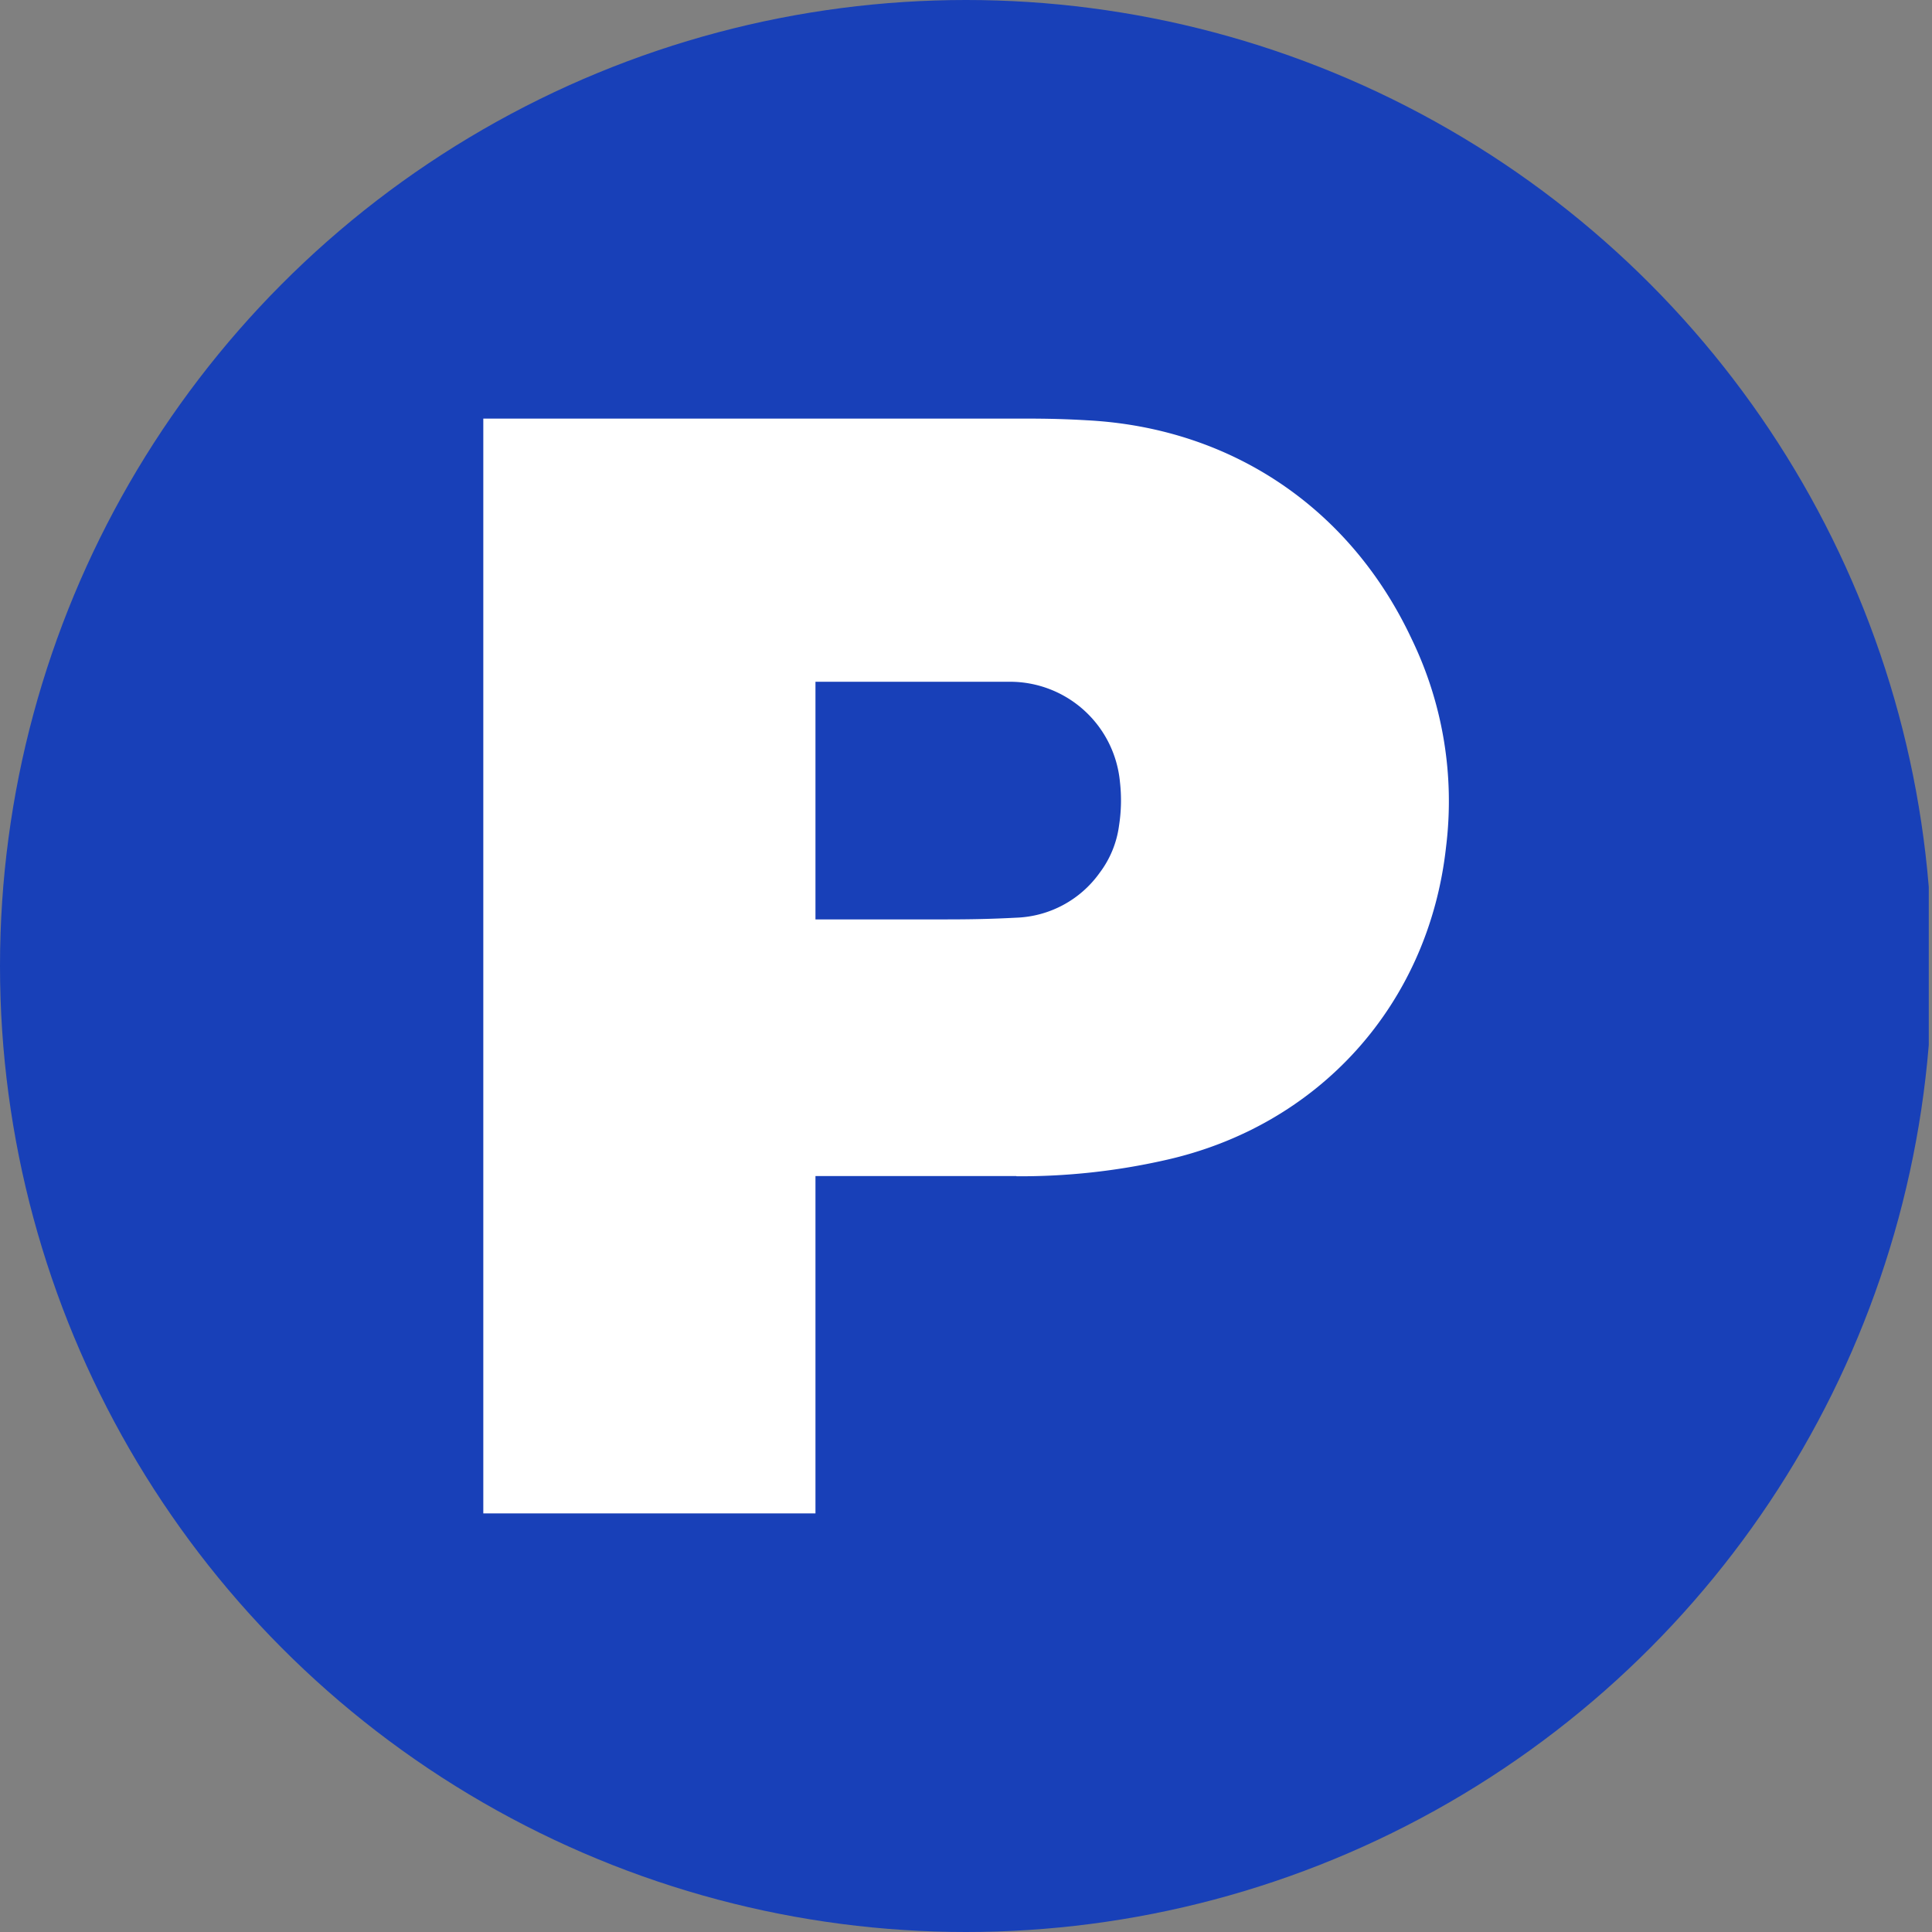
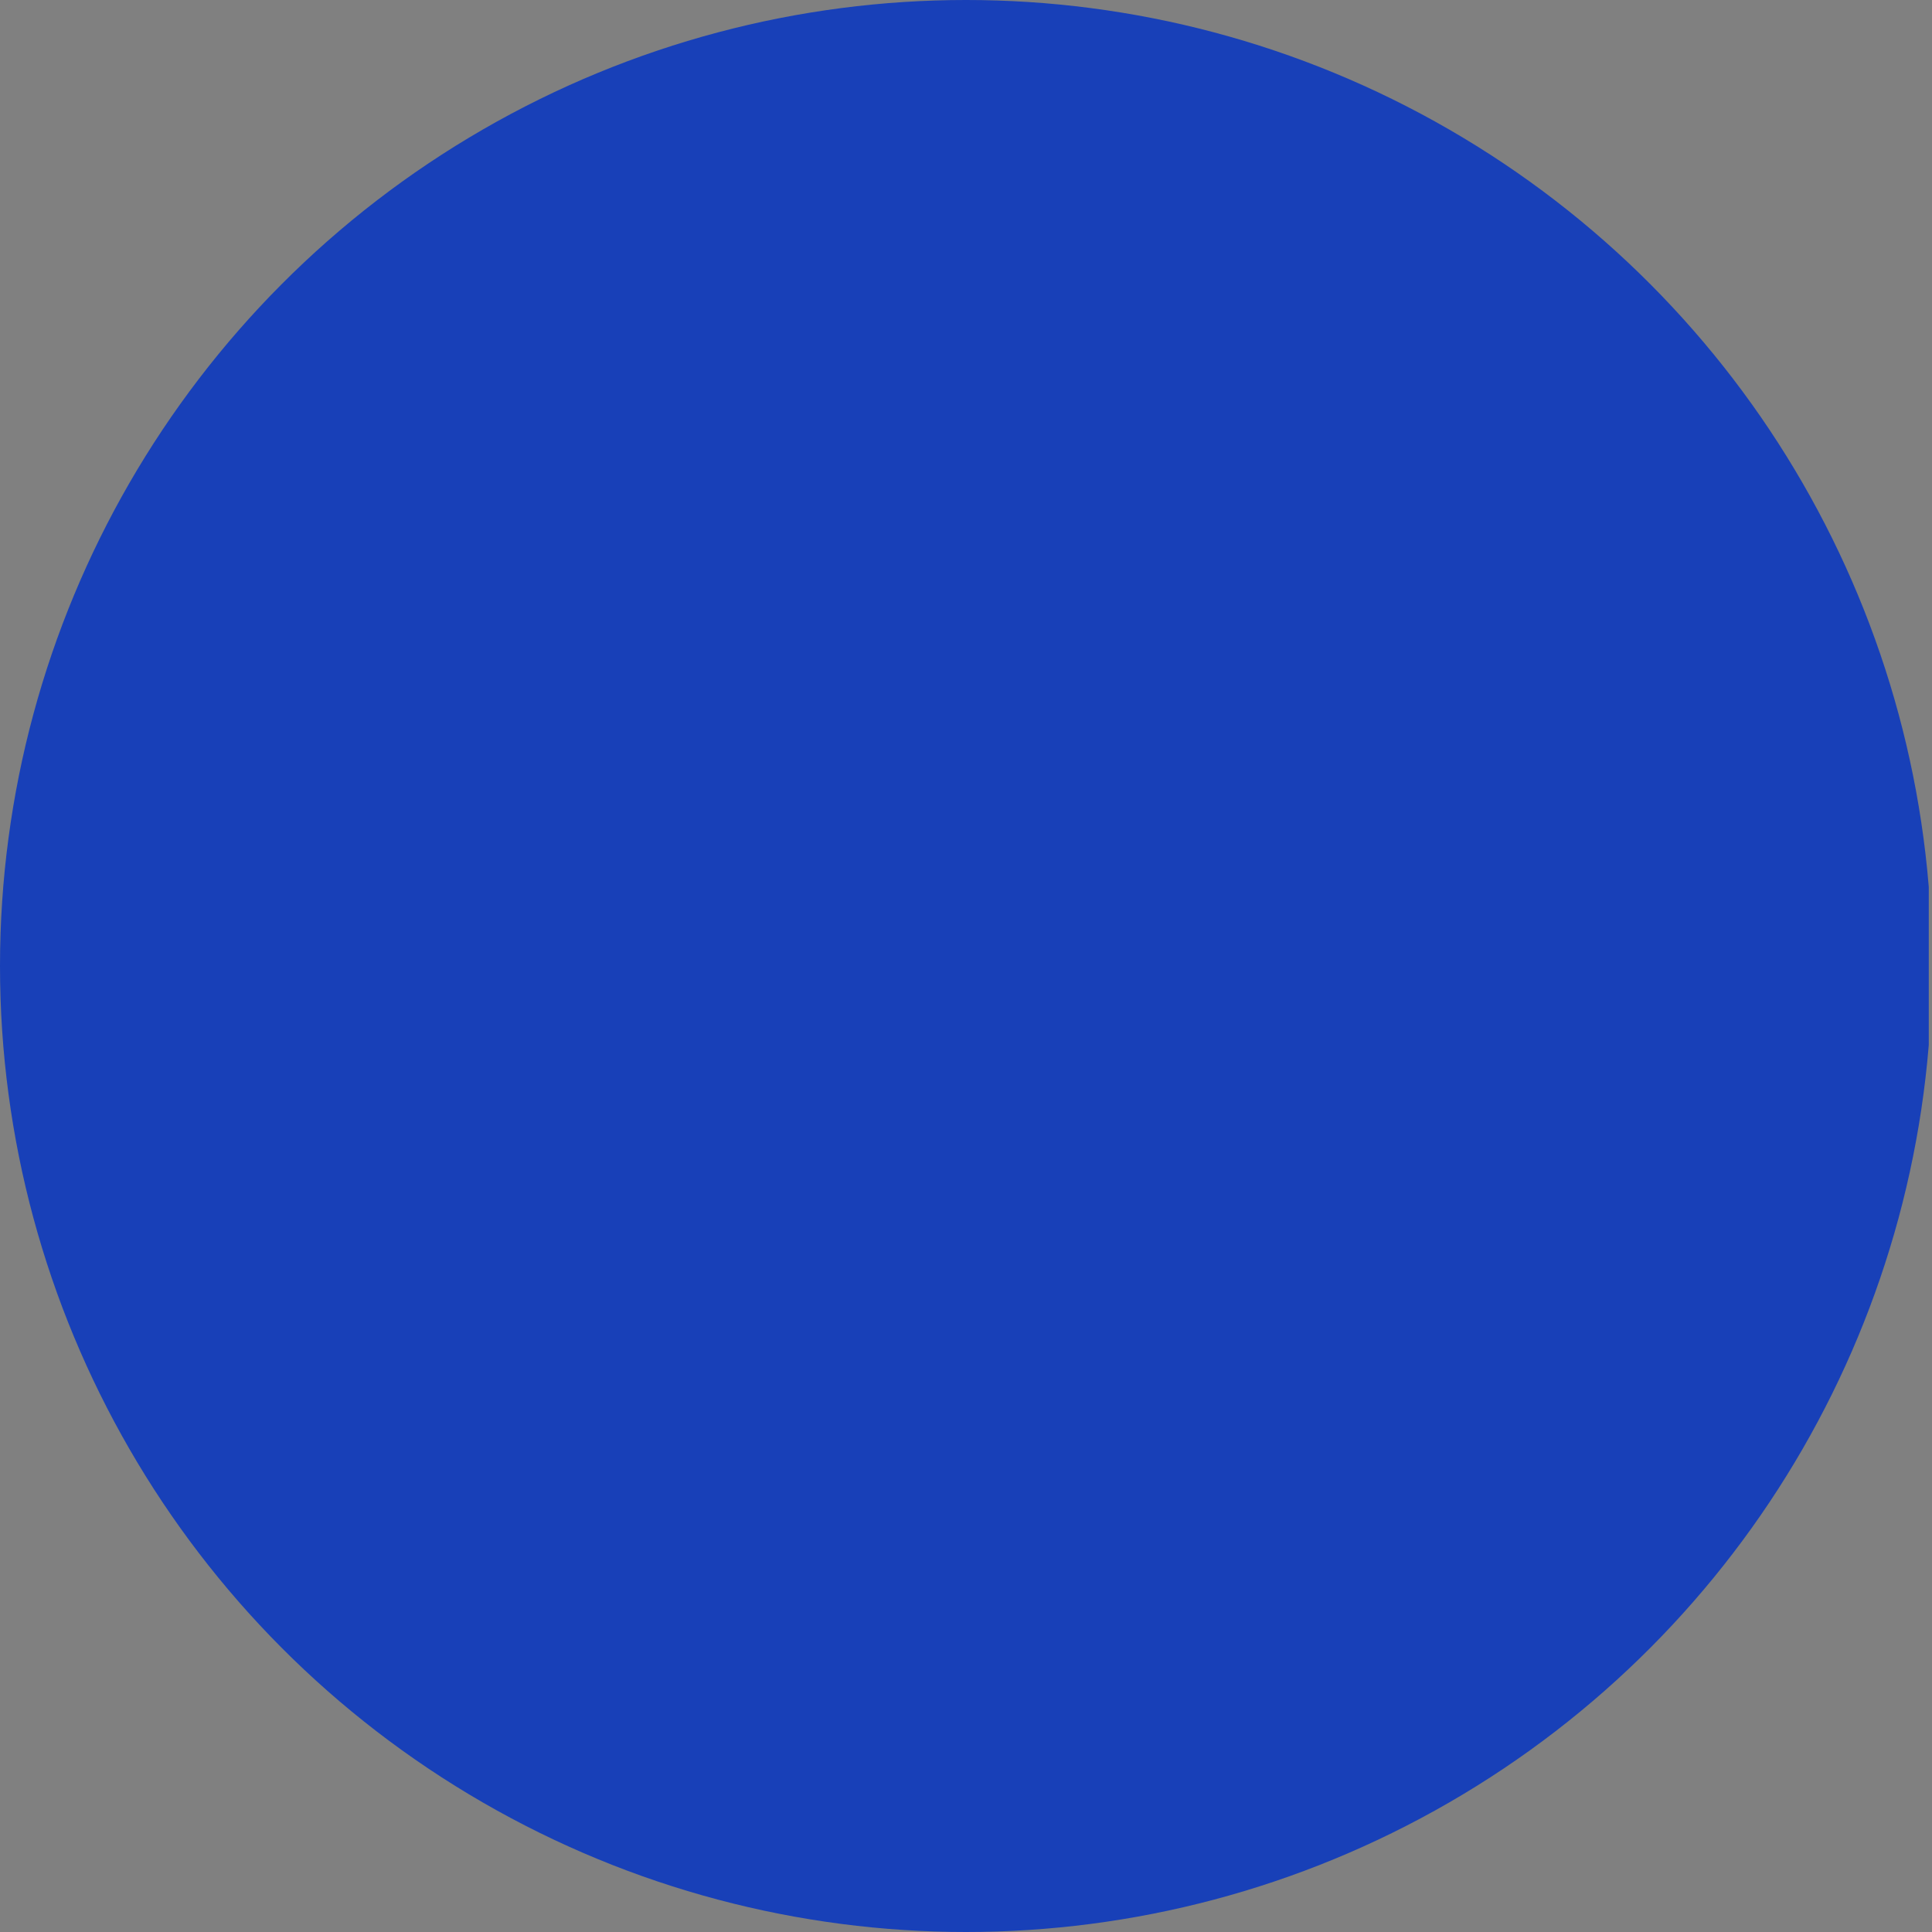
<svg xmlns="http://www.w3.org/2000/svg" viewBox="0 0 300 300" width="300" height="300">
  <rect x="0" y="0" width="300" height="300" fill="#808080" stroke="none" />
  <defs>
    <clipPath id="bz_circular_clip">
      <circle cx="150.0" cy="150.0" r="150.0" />
    </clipPath>
  </defs>
  <g clip-path="url(#bz_circular_clip)">
    <rect x="-0.5" width="300" height="300" fill="#1840b8" />
-     <path d="M157.838,182.618H126.625V142.765h20.222c3.882,0,7.101-.063,10.983-.268a16.625,16.625,0,0,0,12.924-6.967,15.552,15.552,0,0,0,3.014-7.369,25.243,25.243,0,0,0,.134-6.762,17.153,17.153,0,0,0-17.082-15.536H126.625V235H75.047V65h84.329c3.353,0,6.162.071,9.515.268,22.368,1.207,40.792,13.666,50.299,33.927a57.779,57.779,0,0,1,5.357,32.278c-2.675,24.459-19.725,43.395-43.735,48.698a101.781,101.781,0,0,1-22.976,2.478" fill="#fff" />
  </g>
</svg>